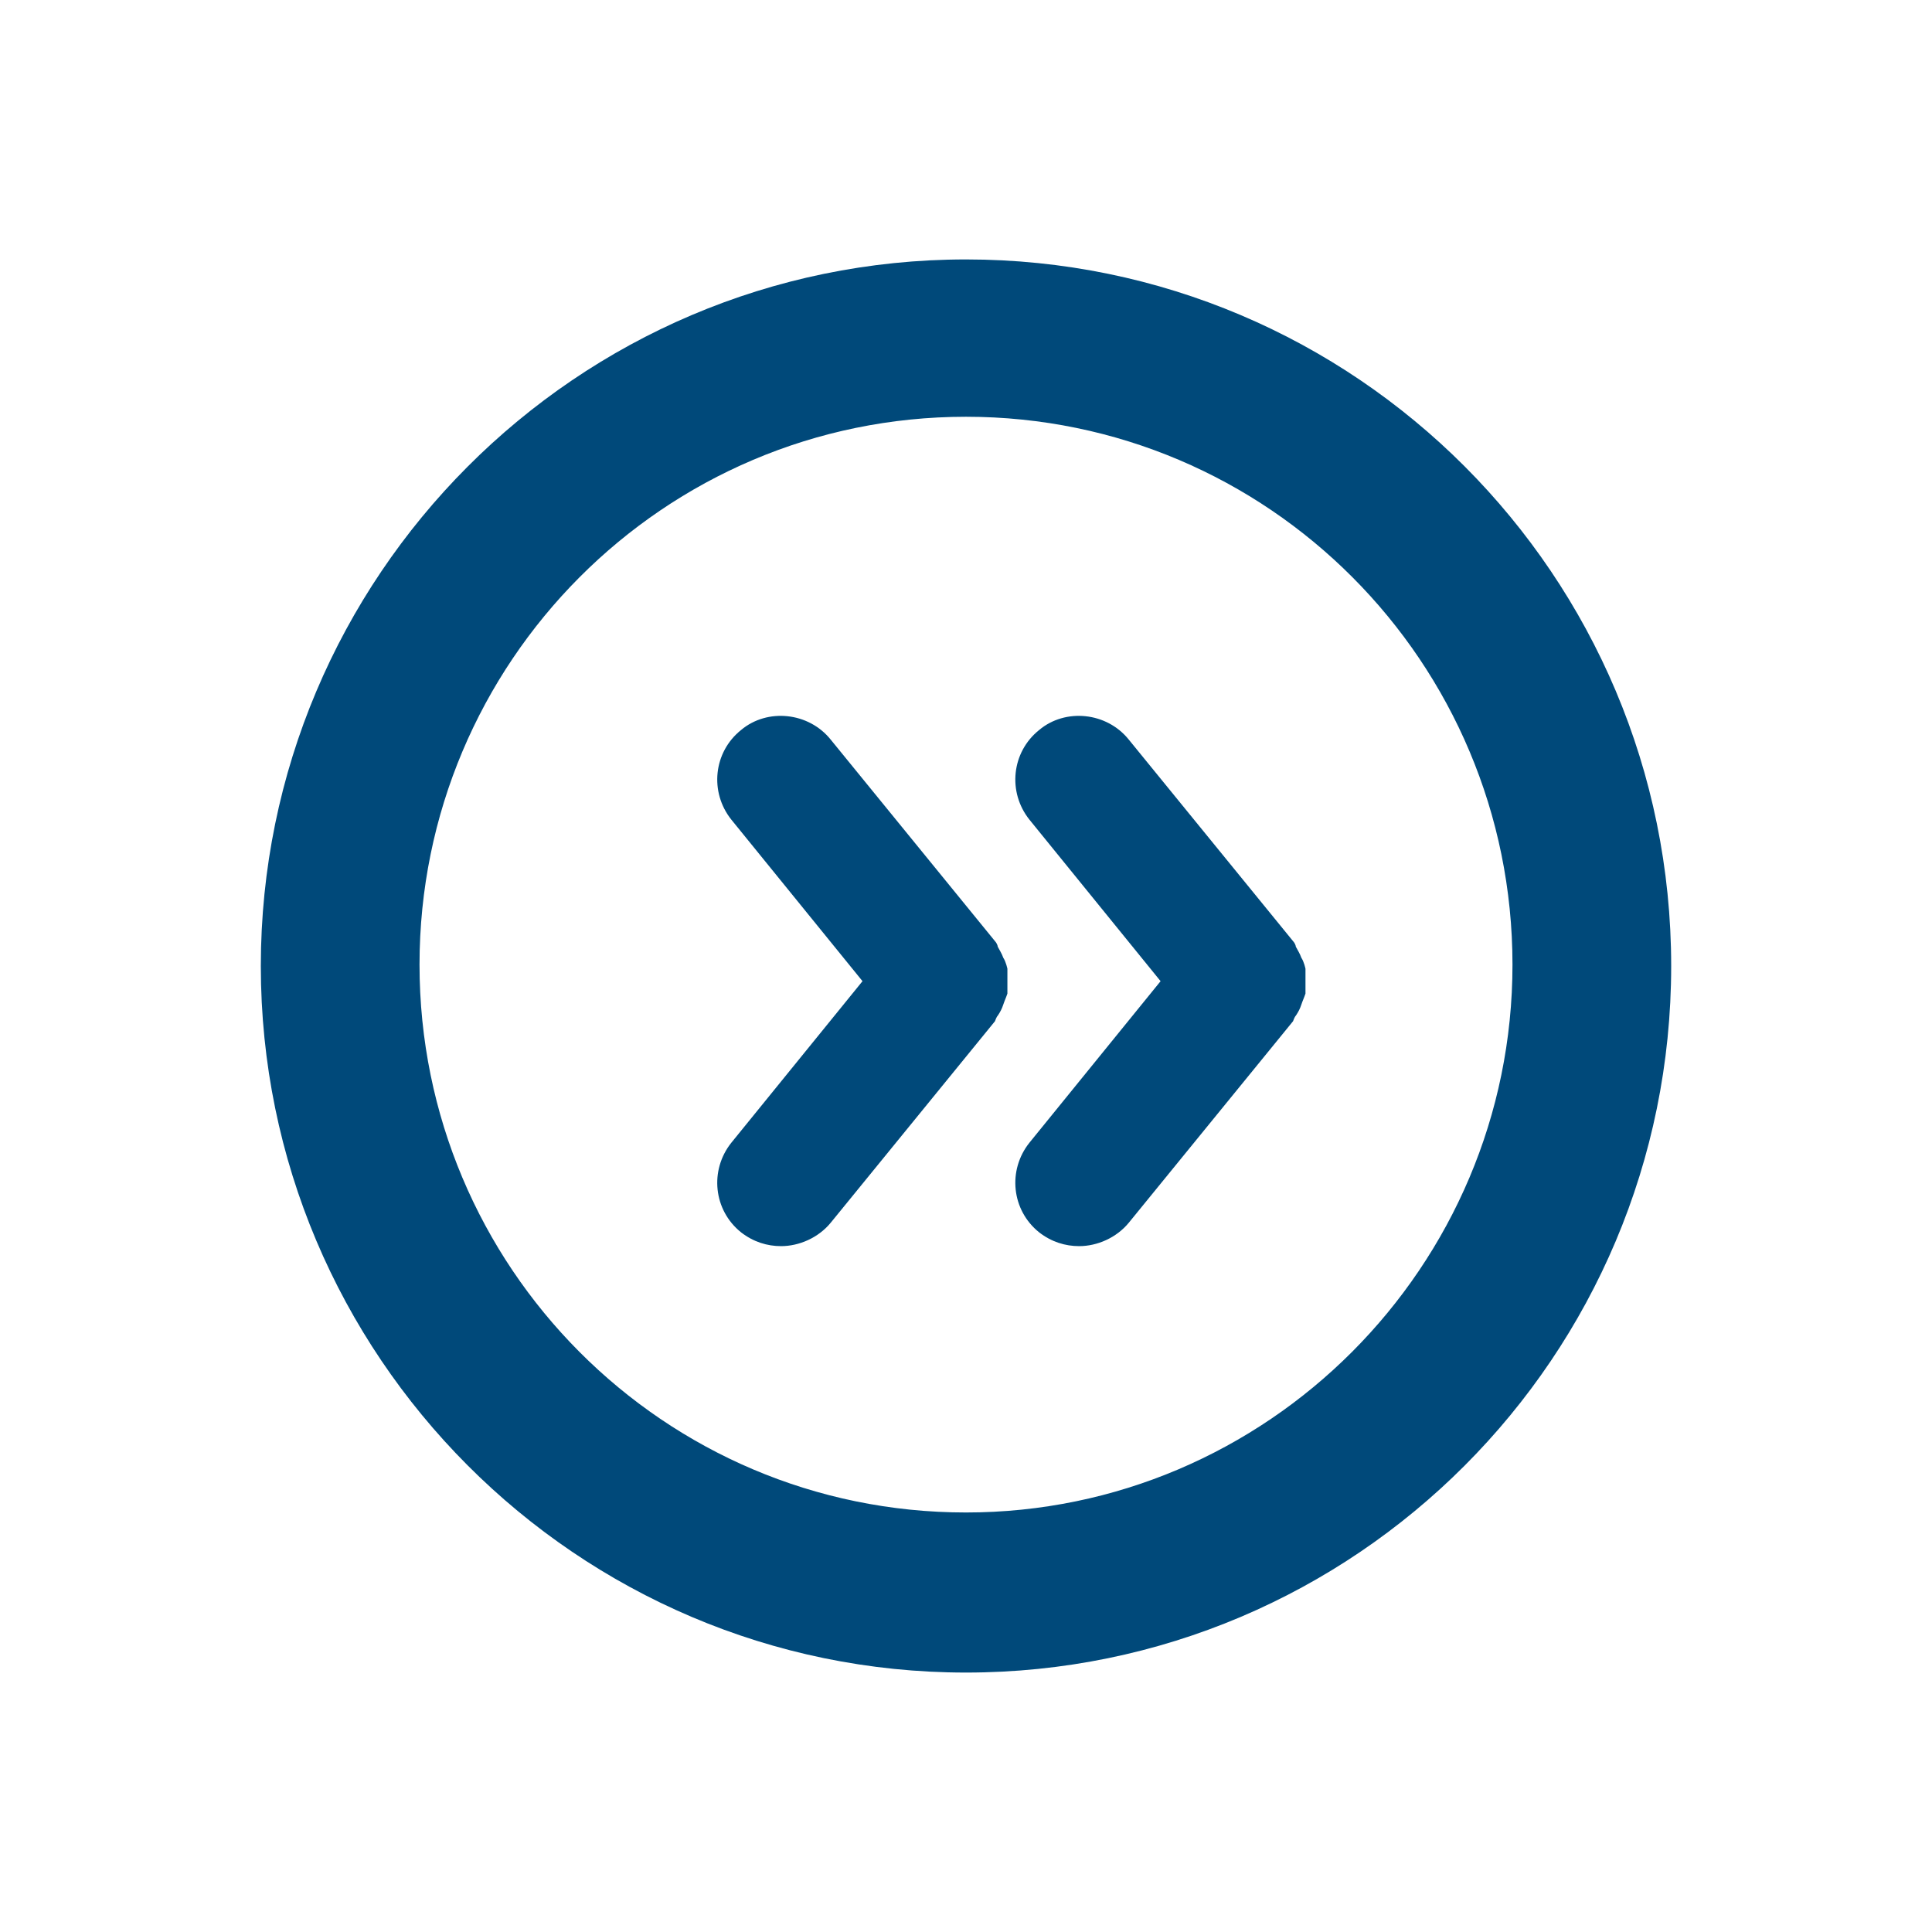
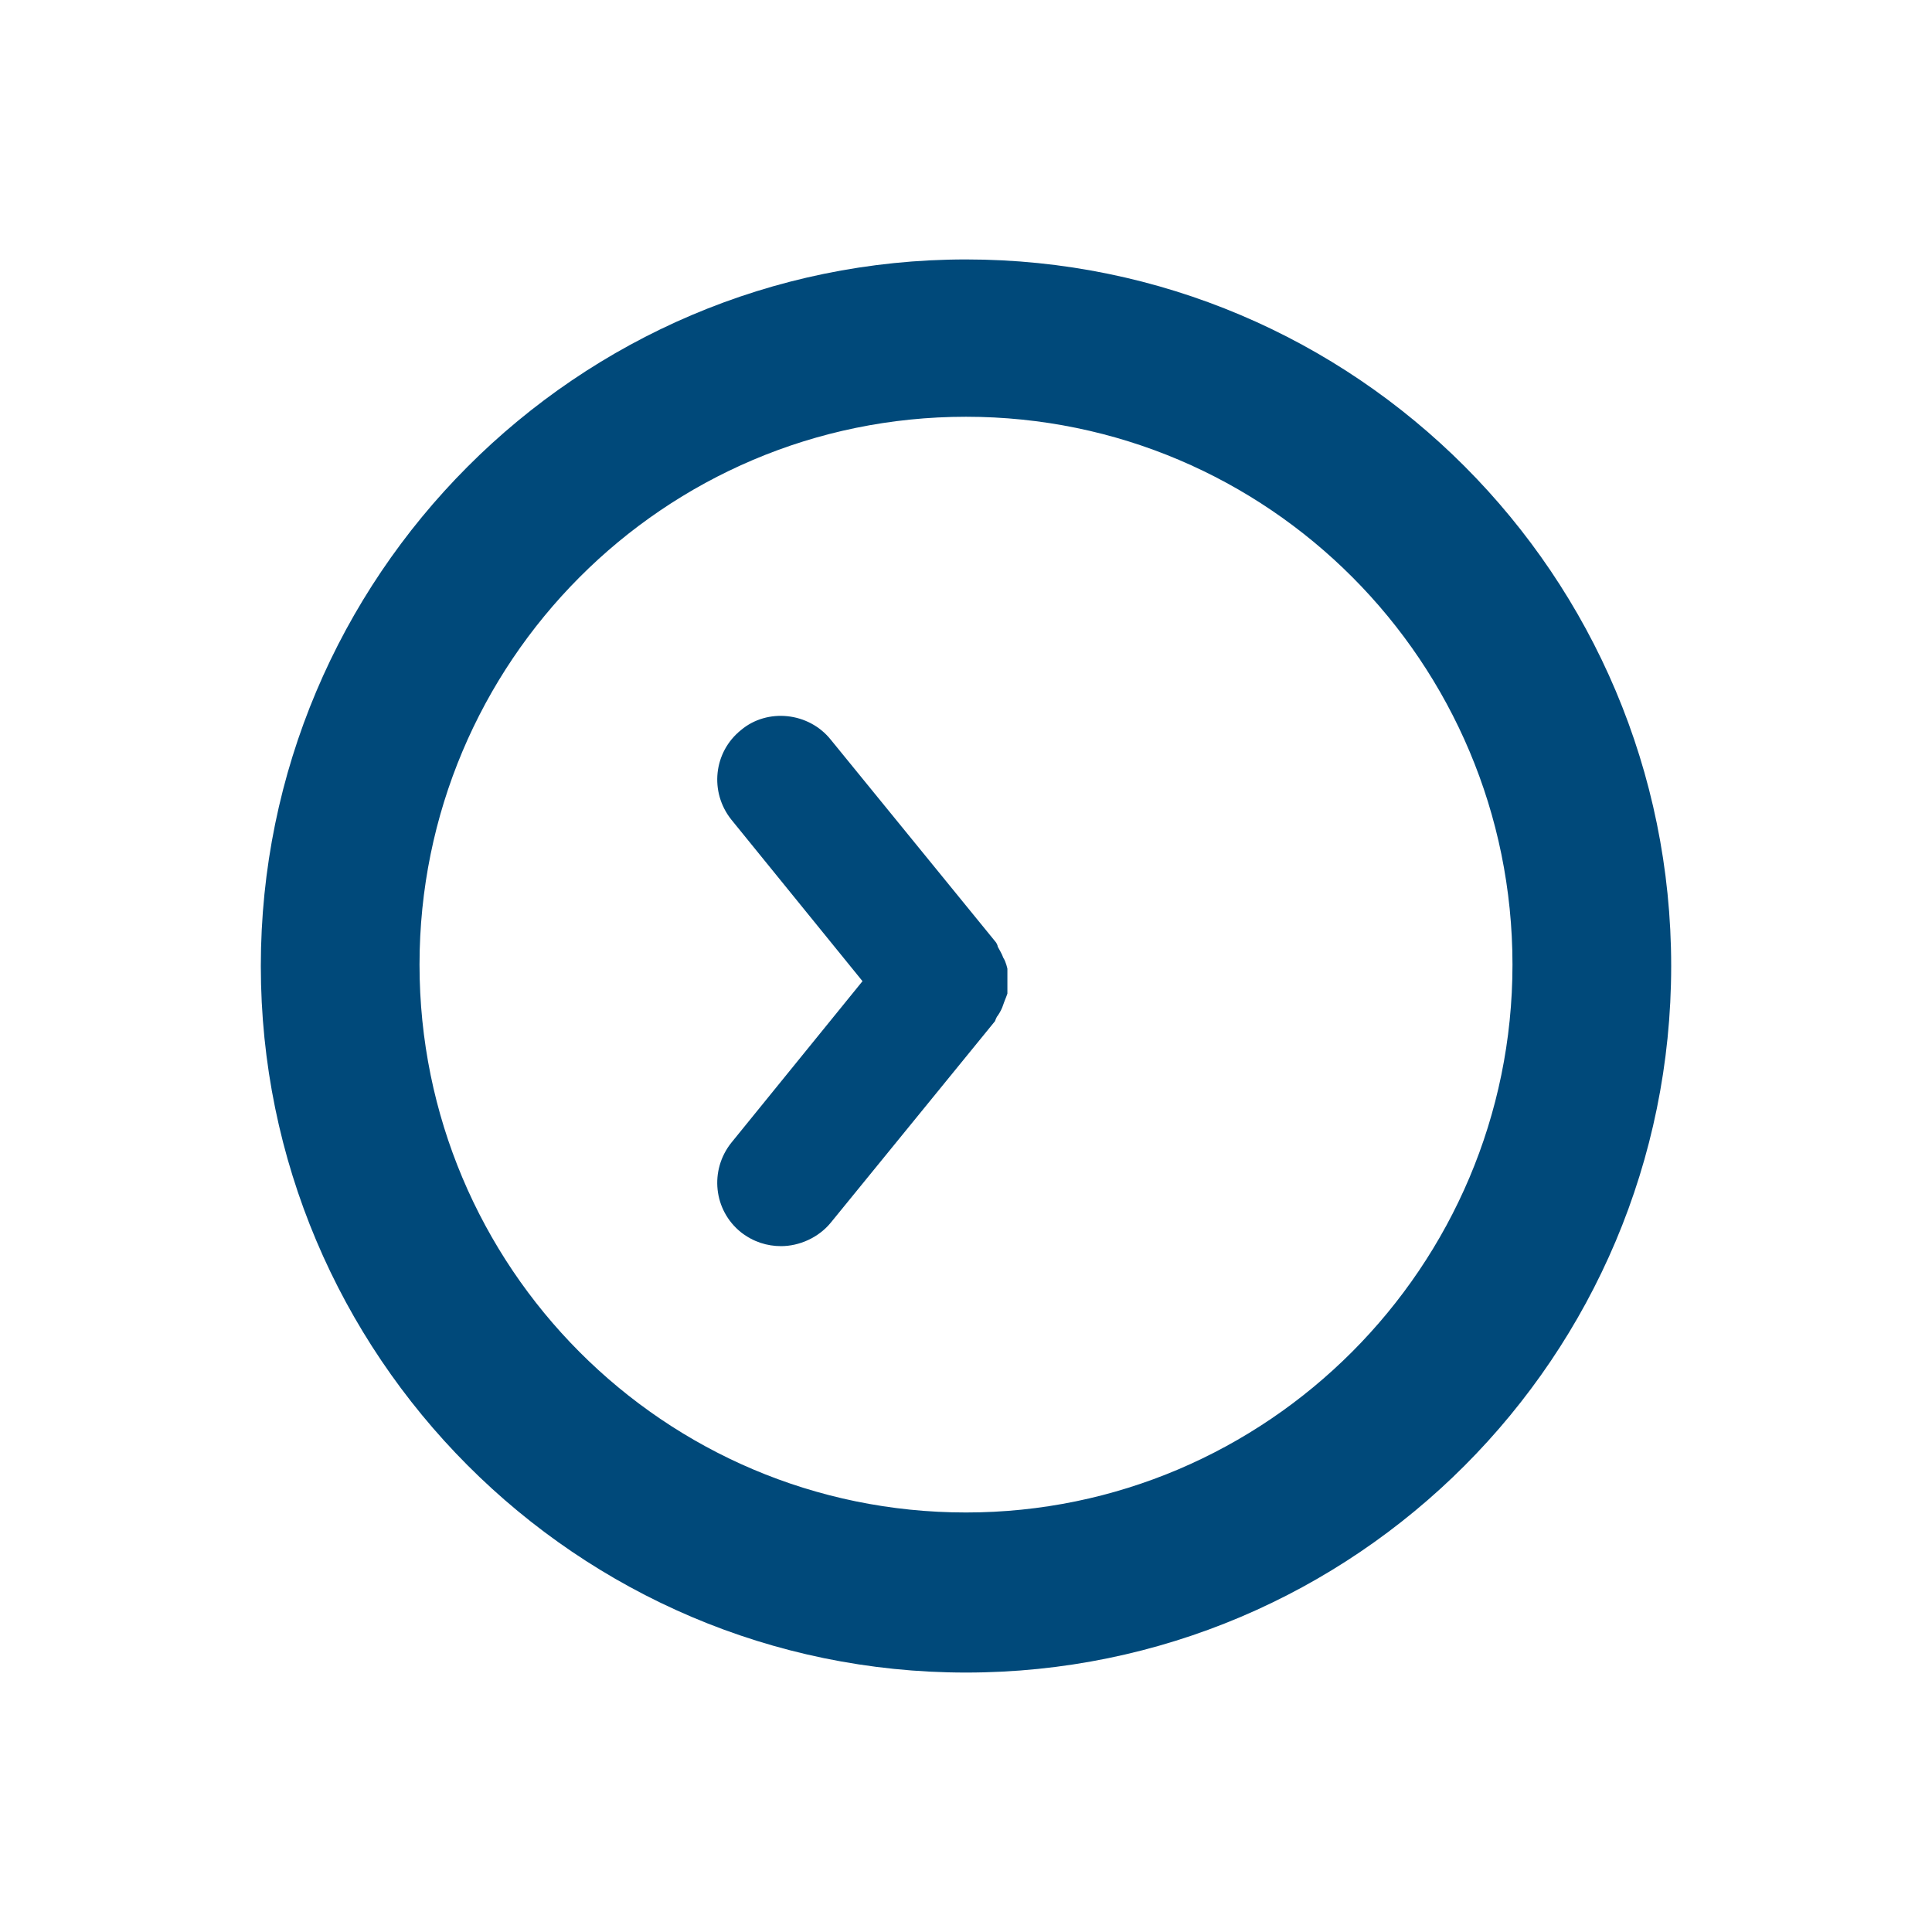
<svg xmlns="http://www.w3.org/2000/svg" id="Supporting_Icons" viewBox="0 0 14 14">
  <g id="Forward">
    <path d="m7,1.88C4.18,1.88,1.89,4.18,1.89,7s2.29,5.12,5.11,5.12,5.11-2.29,5.11-5.12S9.82,1.88,7,1.88Zm0,9.08c-2.19,0-3.96-1.78-3.96-3.97s1.77-3.97,3.96-3.97,3.96,1.78,3.96,3.97-1.78,3.97-3.96,3.97Z" fill="#00497a" />
    <path d="m7.3,7.02s-.01-.05-.03-.08c-.01-.03-.03-.06-.04-.08,0-.01-.01-.03-.02-.04l-1.19-1.46c-.16-.2-.46-.23-.65-.07-.2.16-.23.45-.07.65l.95,1.17-.95,1.17c-.16.2-.13.49.07.65.09.07.19.1.29.1.13,0,.27-.06.36-.17l1.19-1.46s.01-.03.02-.04c.02-.03.03-.05.04-.08.01-.03.02-.05.03-.08,0-.03,0-.06,0-.09s0-.06,0-.09Z" fill="#00497a" />
-     <path d="m9.46,7.02s-.01-.05-.03-.08c-.01-.03-.03-.06-.04-.08,0-.01-.01-.03-.02-.04l-1.19-1.46c-.16-.2-.46-.23-.65-.07-.2.16-.23.45-.07.65l.95,1.17-.95,1.17c-.16.2-.13.49.07.65.09.07.19.1.29.1.13,0,.27-.06.36-.17l1.19-1.46s.01-.03.02-.04c.02-.03.03-.05.04-.08.01-.03.02-.05.03-.08,0-.03,0-.06,0-.09s0-.06,0-.09Z" fill="#00497a" />
  </g>
</svg>